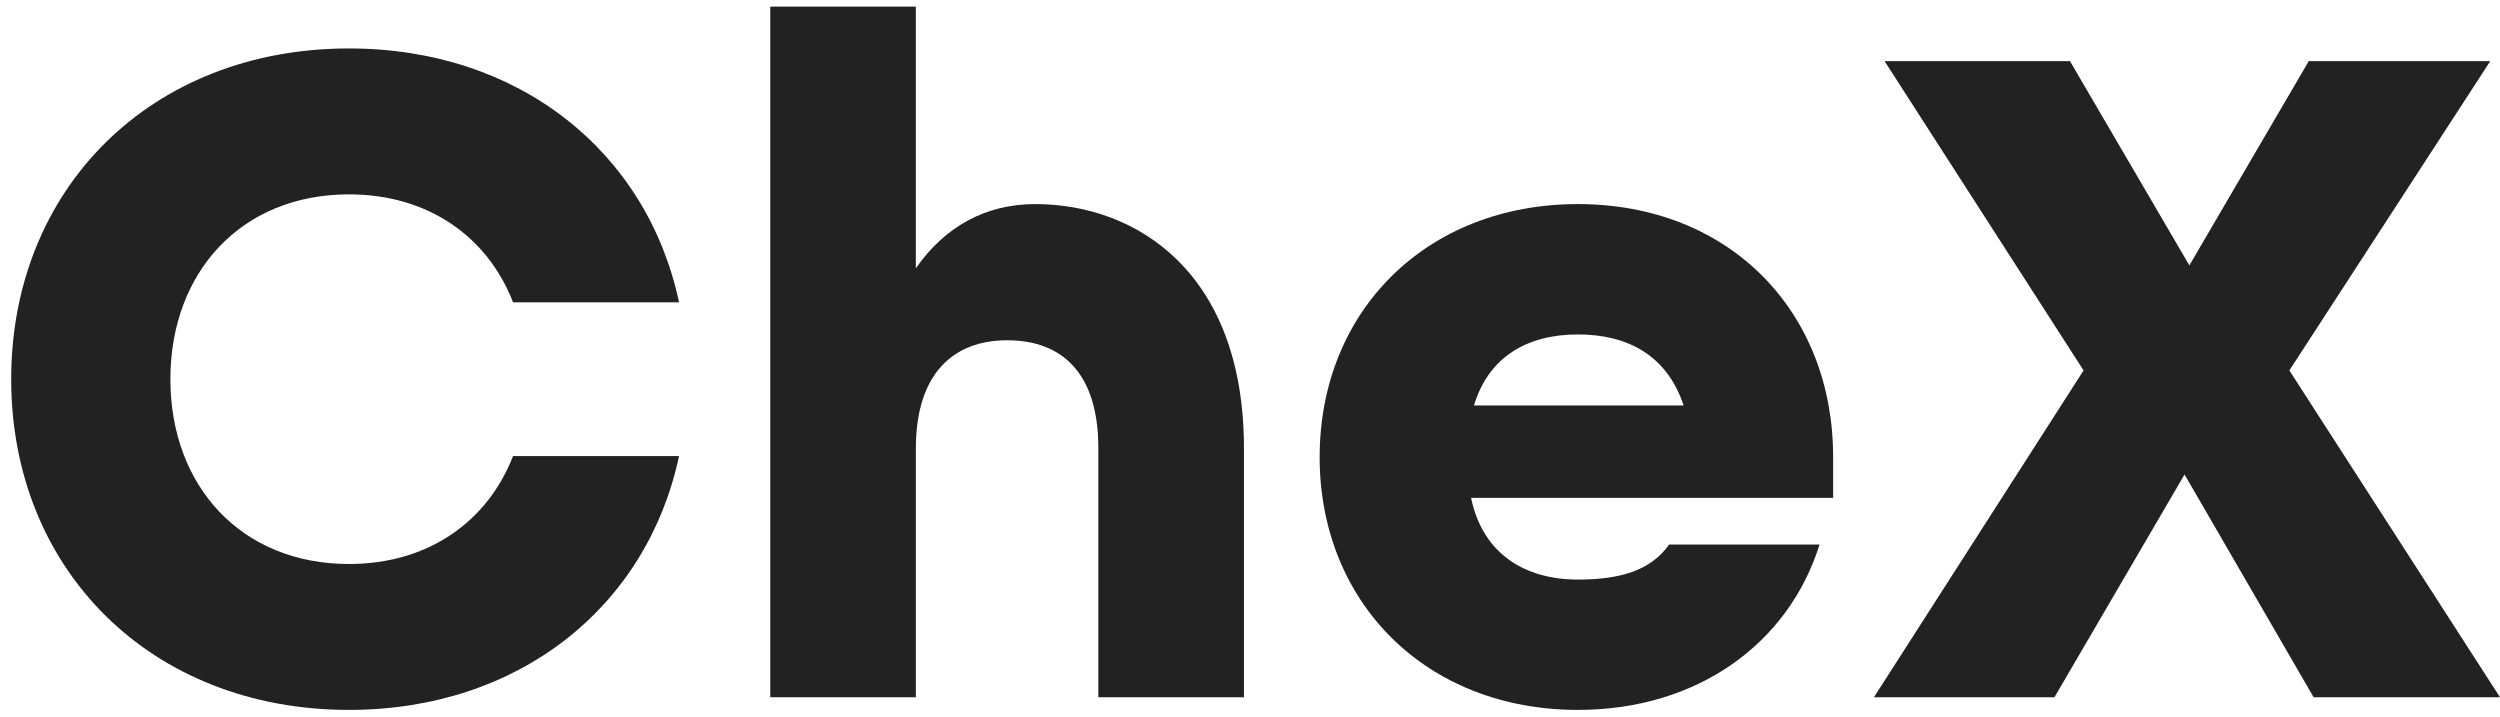
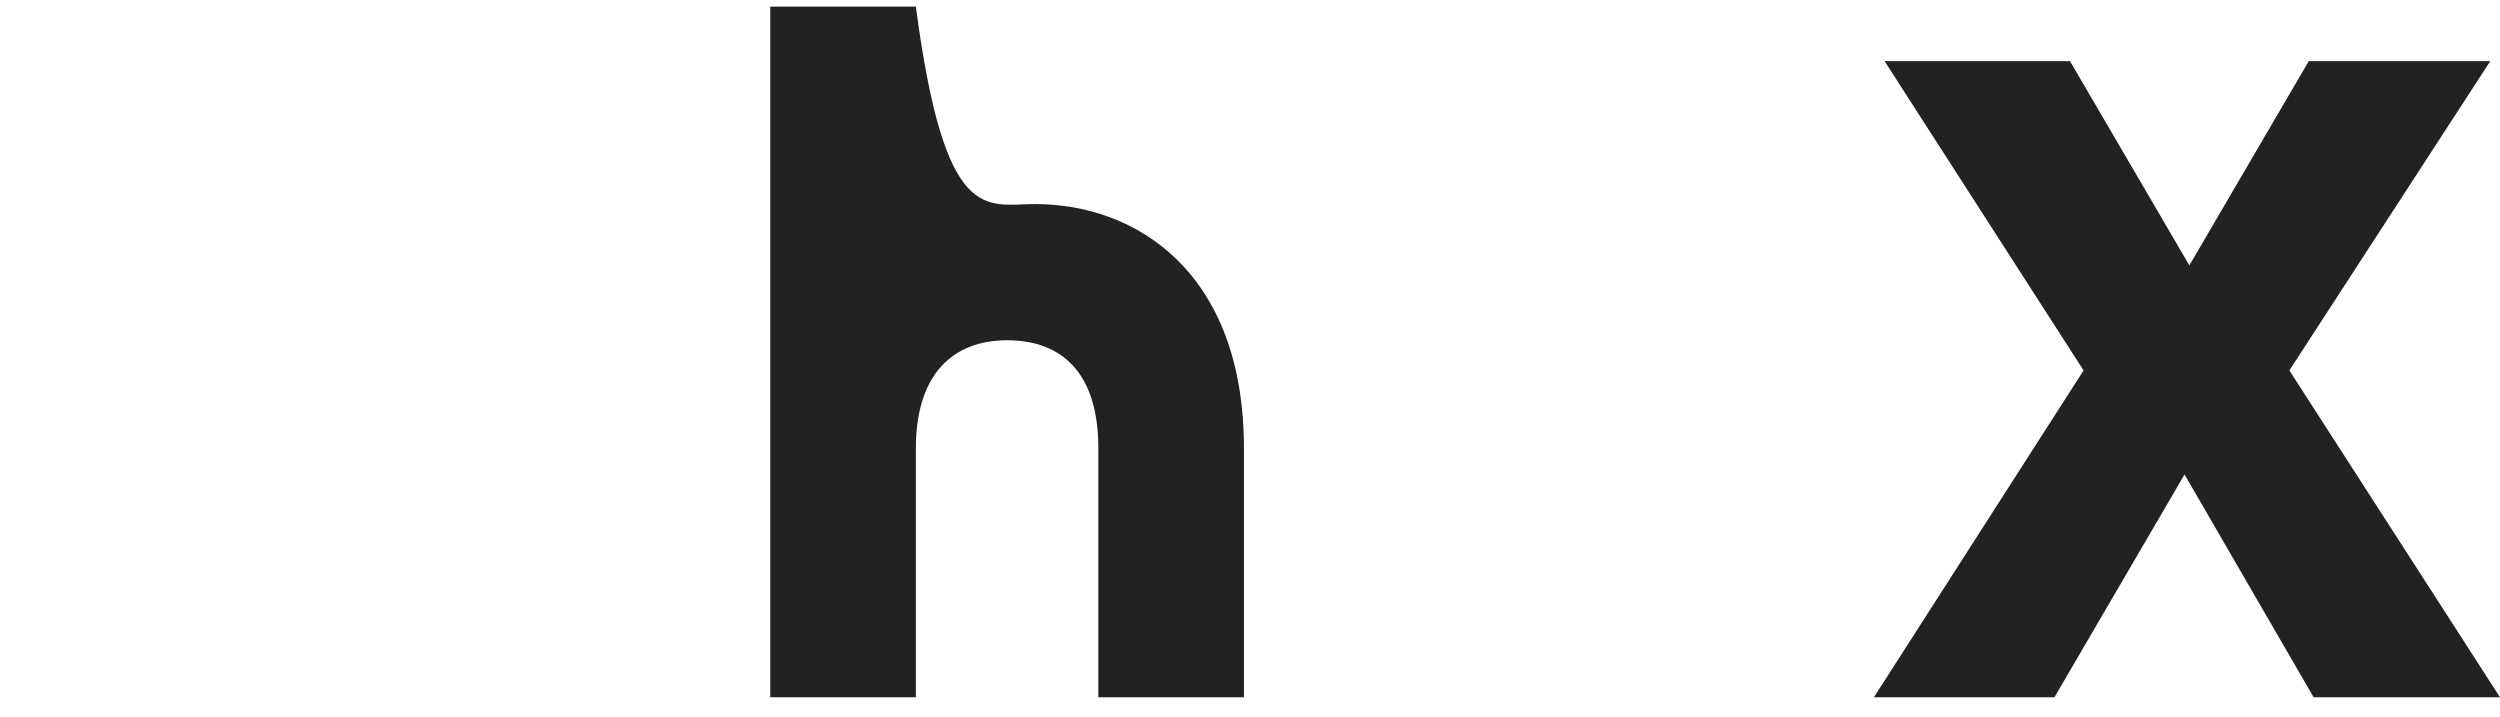
<svg xmlns="http://www.w3.org/2000/svg" width="157" height="45" viewBox="0 0 157 45" fill="none">
-   <path d="M0.703 23.812C0.703 11.84 9.482 3.042 21.918 3.042C32.584 3.042 40.632 9.518 42.644 18.986H32.219C30.635 14.893 26.916 12.206 21.918 12.206C15.152 12.206 10.701 17.094 10.701 23.812C10.701 30.531 15.152 35.419 21.918 35.419C26.916 35.419 30.635 32.731 32.219 28.639H42.644C40.632 38.108 32.586 44.582 21.918 44.582C9.482 44.582 0.703 35.785 0.703 23.812Z" fill="#212221" />
-   <path d="M48.371 0.416H57.515V16.849C59.344 14.223 61.904 12.816 65.013 12.816C71.352 12.816 78.12 17.092 78.12 28.149V43.788H68.976V28.149C68.976 23.384 66.659 21.369 63.246 21.369C59.834 21.369 57.517 23.508 57.517 28.149V43.788H48.373V0.416H48.371Z" fill="#212221" />
-   <path d="M82.875 28.7C82.875 19.537 89.581 12.816 99.091 12.816C108.6 12.816 115.121 19.537 115.121 28.7V31.267H92.384C93.117 34.81 95.797 36.397 99.091 36.397C101.711 36.397 103.663 35.846 104.82 34.197H114.268C112.316 40.428 106.587 44.582 99.089 44.582C89.579 44.582 82.873 37.862 82.873 28.698L82.875 28.7ZM105.733 25.463C104.697 22.348 102.259 21.003 99.089 21.003C95.918 21.003 93.48 22.408 92.565 25.463H105.731H105.733Z" fill="#212221" />
+   <path d="M48.371 0.416H57.515C59.344 14.223 61.904 12.816 65.013 12.816C71.352 12.816 78.12 17.092 78.12 28.149V43.788H68.976V28.149C68.976 23.384 66.659 21.369 63.246 21.369C59.834 21.369 57.517 23.508 57.517 28.149V43.788H48.373V0.416H48.371Z" fill="#212221" />
  <path d="M130.848 23.263L118.351 3.838H129.994L137.492 16.666L144.991 3.838H156.39L143.772 23.263L157 43.788H145.296L137.189 29.798L129.019 43.788H117.682L130.848 23.263Z" fill="#212221" />
</svg>